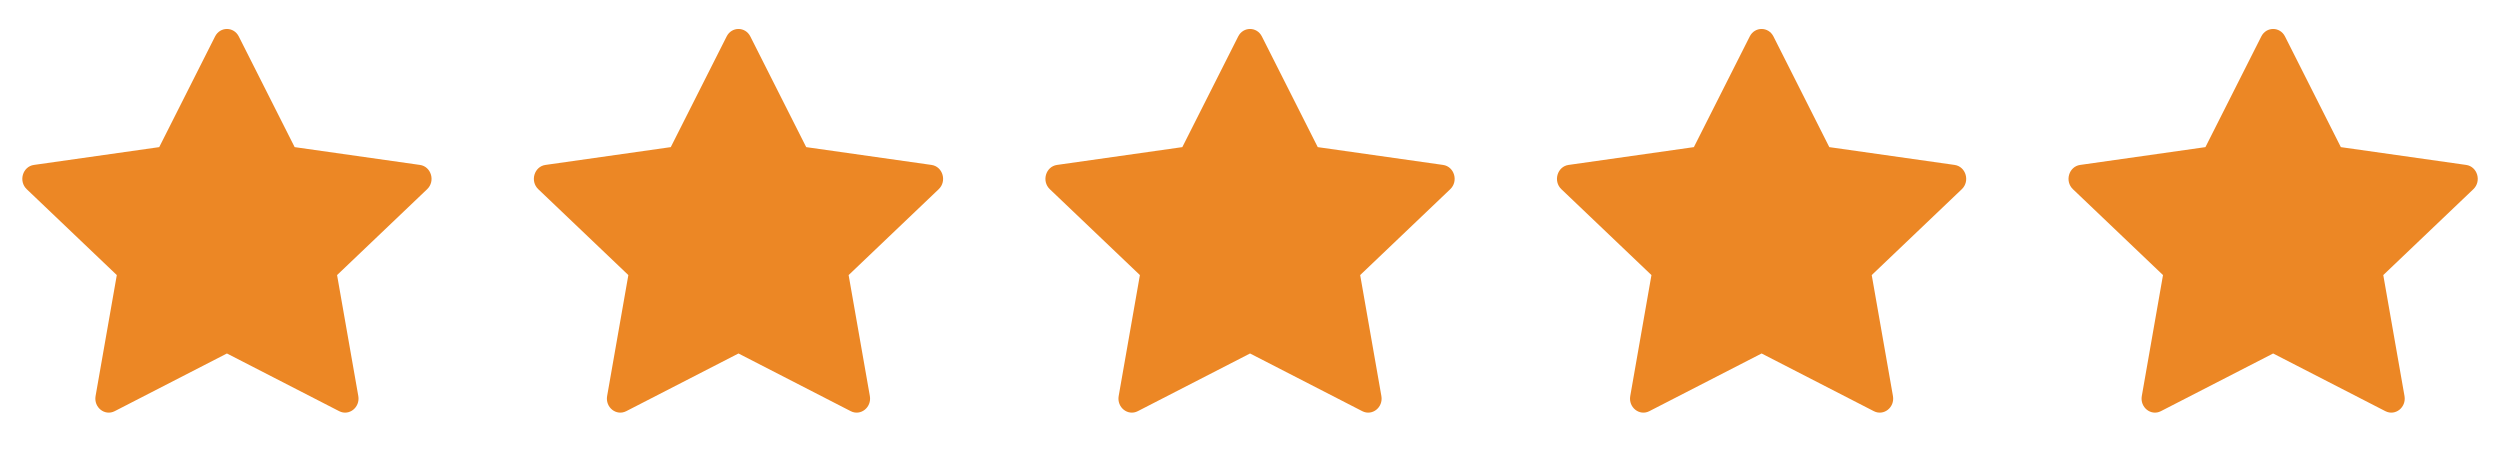
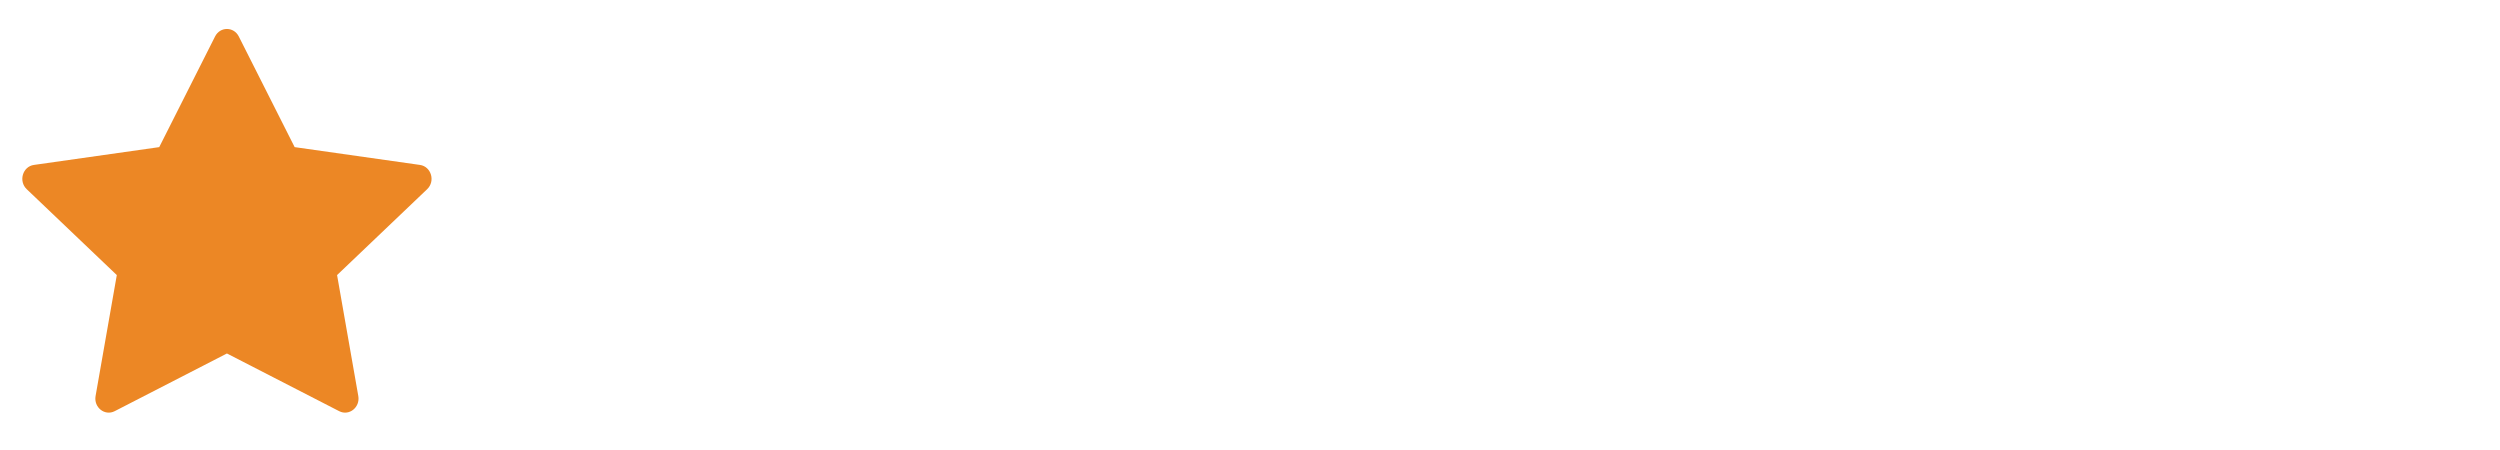
<svg xmlns="http://www.w3.org/2000/svg" width="100" height="18" viewBox="0 0 100 18" fill="none">
  <path d="M4.587 16.447C4.191 16.65 3.744 16.295 3.823 15.841L4.672 11.003L1.069 7.568C0.732 7.247 0.906 6.661 1.357 6.597L6.369 5.885L8.603 1.458C8.805 1.059 9.35 1.059 9.551 1.458L11.786 5.885L16.798 6.597C17.249 6.661 17.423 7.247 17.086 7.568L13.483 11.003L14.332 15.841C14.411 16.295 13.963 16.65 13.568 16.447L9.077 14.139L4.587 16.447Z" fill="#EC8725" />
-   <path d="M25.049 16.447C24.653 16.65 24.206 16.295 24.285 15.841L25.134 11.003L21.531 7.568C21.194 7.247 21.368 6.661 21.819 6.597L26.831 5.885L29.066 1.458C29.267 1.059 29.812 1.059 30.013 1.458L32.248 5.885L37.26 6.597C37.711 6.661 37.885 7.247 37.548 7.568L33.945 11.003L34.794 15.841C34.873 16.295 34.425 16.65 34.03 16.447L29.539 14.139L25.049 16.447Z" fill="#EC8725" />
-   <path d="M45.511 16.447C45.115 16.65 44.668 16.295 44.747 15.841L45.596 11.003L41.993 7.568C41.656 7.247 41.83 6.661 42.281 6.597L47.293 5.885L49.528 1.458C49.729 1.059 50.274 1.059 50.475 1.458L52.71 5.885L57.722 6.597C58.173 6.661 58.347 7.247 58.01 7.568L54.407 11.003L55.255 15.841C55.335 16.295 54.888 16.65 54.492 16.447L50.002 14.139L45.511 16.447Z" fill="#EC8725" />
-   <path d="M65.973 16.447C65.578 16.65 65.13 16.295 65.21 15.841L66.058 11.003L62.455 7.568C62.118 7.247 62.292 6.661 62.743 6.597L67.755 5.885L69.99 1.458C70.191 1.059 70.736 1.059 70.938 1.458L73.172 5.885L78.184 6.597C78.635 6.661 78.809 7.247 78.472 7.568L74.869 11.003L75.718 15.841C75.797 16.295 75.35 16.65 74.954 16.447L70.464 14.139L65.973 16.447Z" fill="#EC8725" />
-   <path d="M86.435 16.447C86.04 16.65 85.592 16.295 85.672 15.841L86.52 11.003L82.917 7.568C82.58 7.247 82.754 6.661 83.206 6.597L88.217 5.885L90.452 1.458C90.653 1.059 91.198 1.059 91.4 1.458L93.634 5.885L98.646 6.597C99.097 6.661 99.271 7.247 98.934 7.568L95.331 11.003L96.18 15.841C96.259 16.295 95.812 16.65 95.416 16.447L90.926 14.139L86.435 16.447Z" fill="#EC8725" />
</svg>